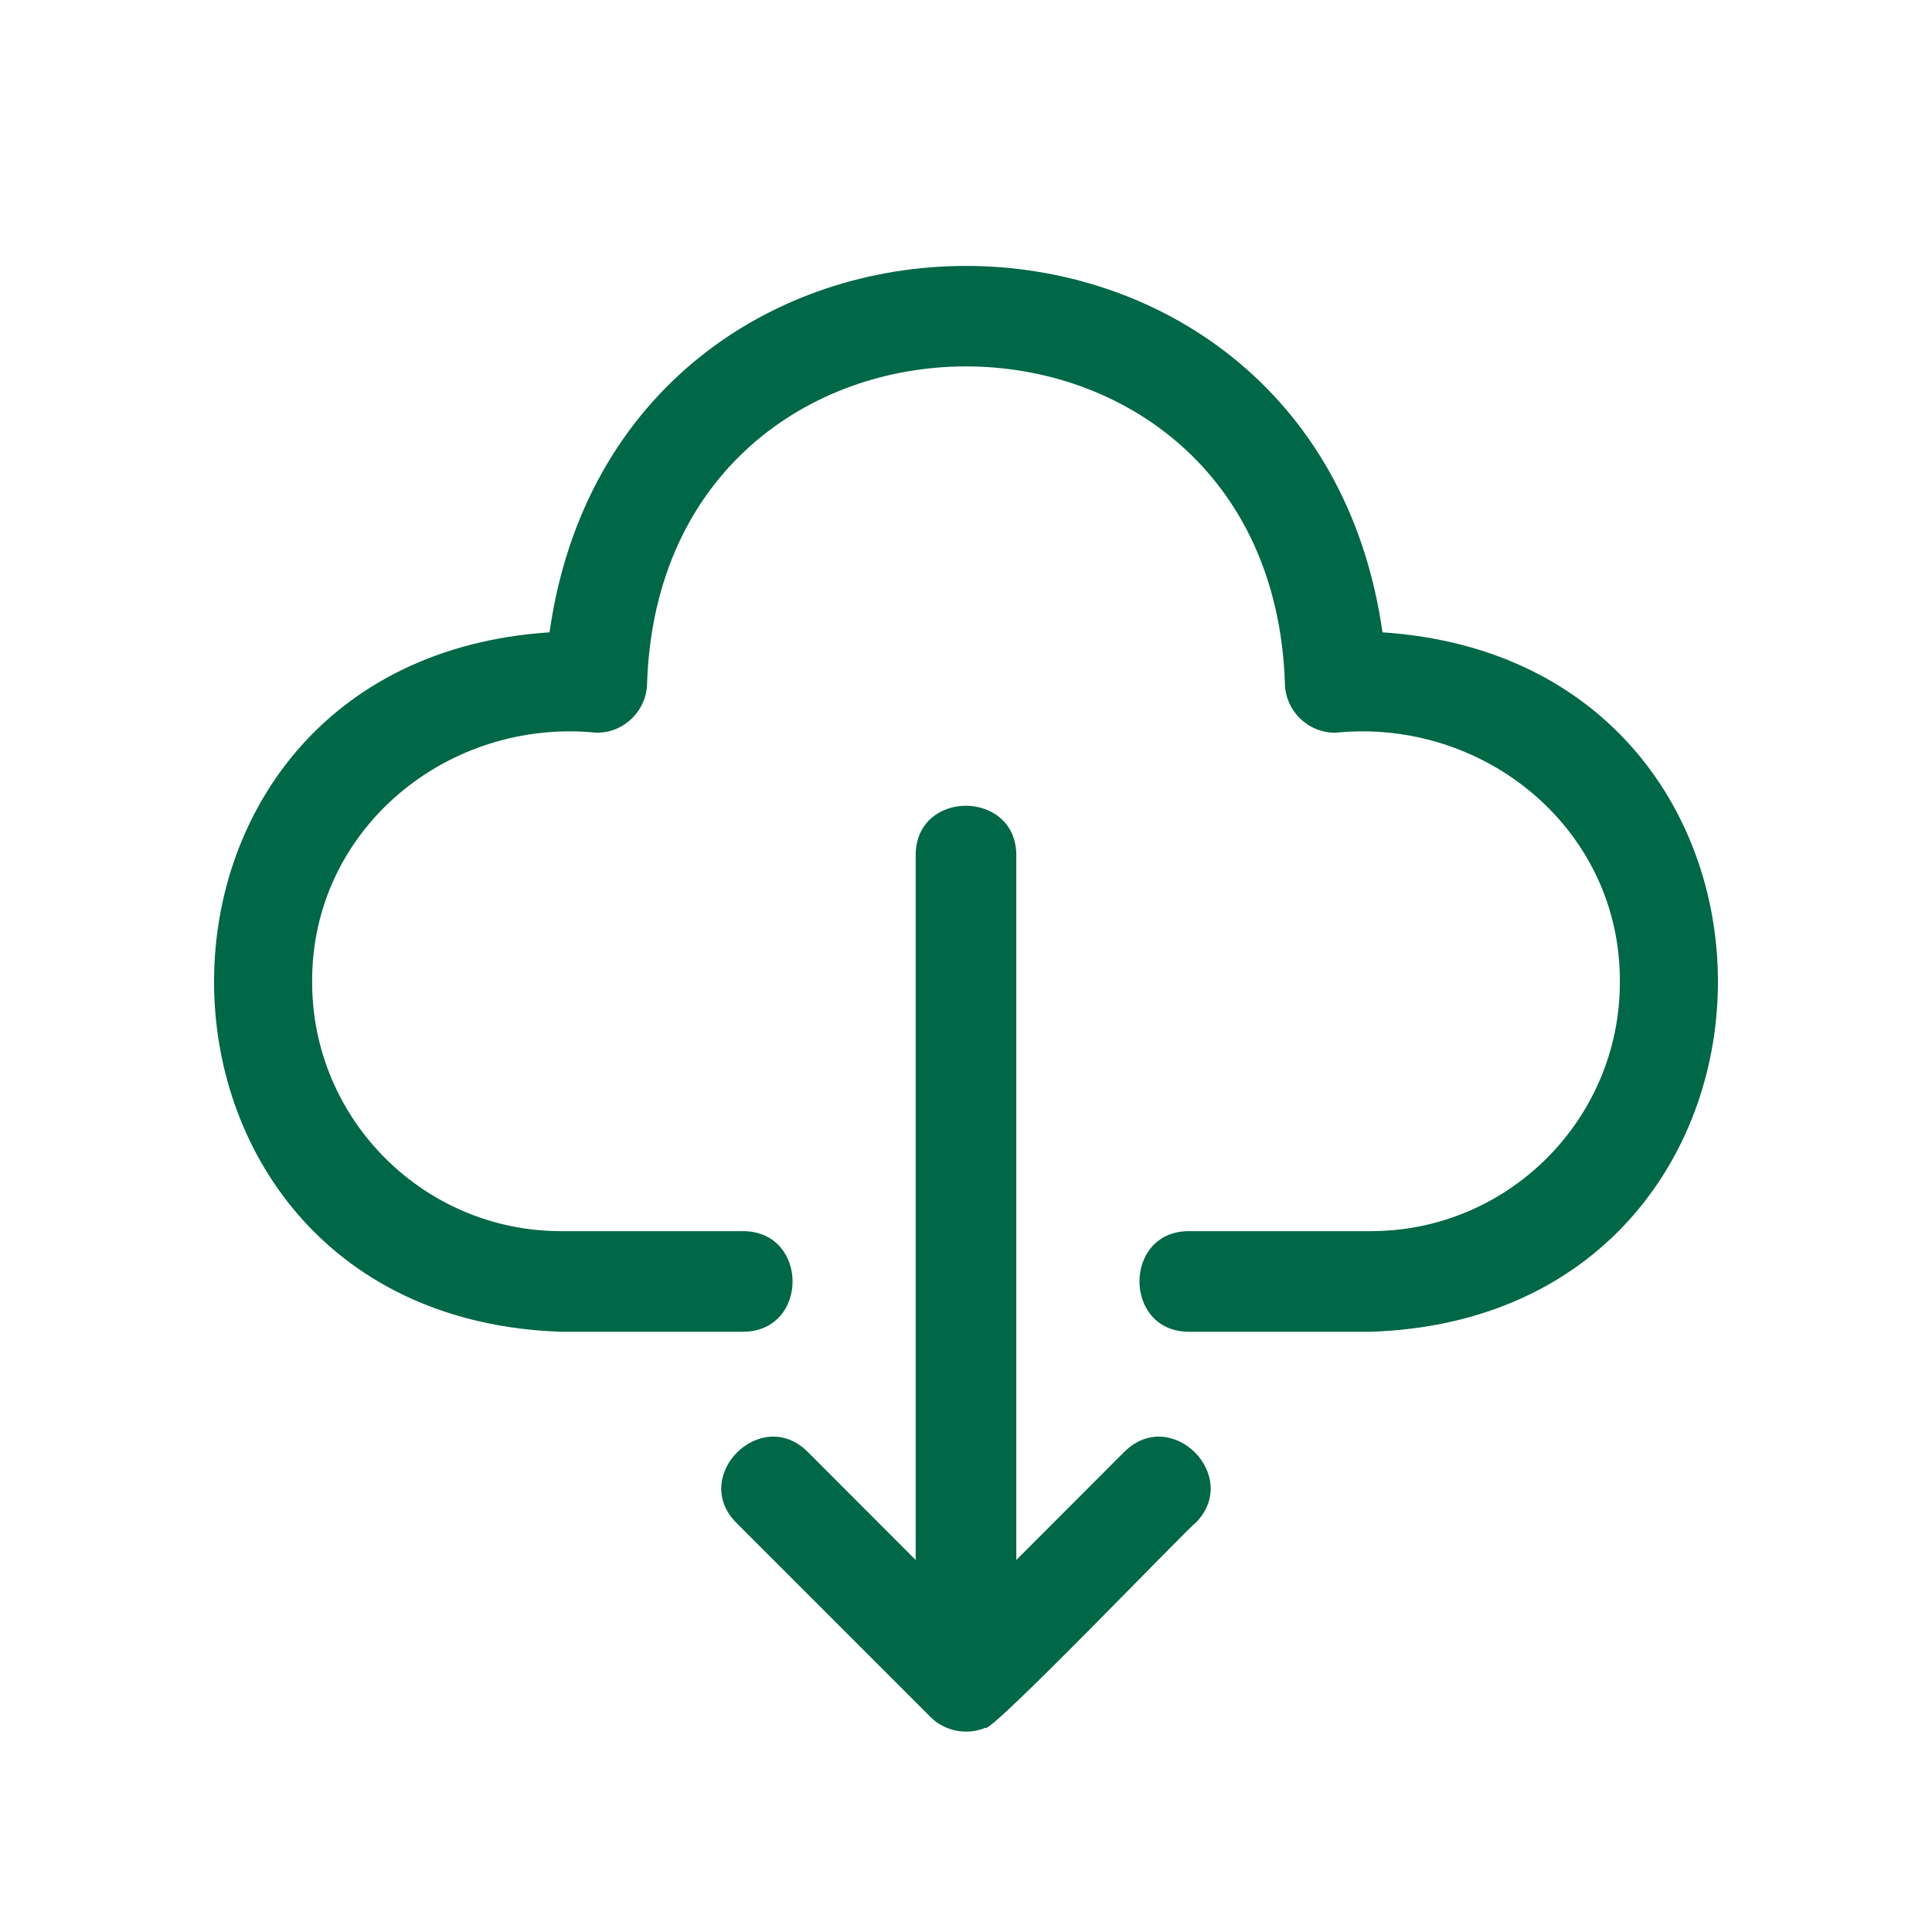
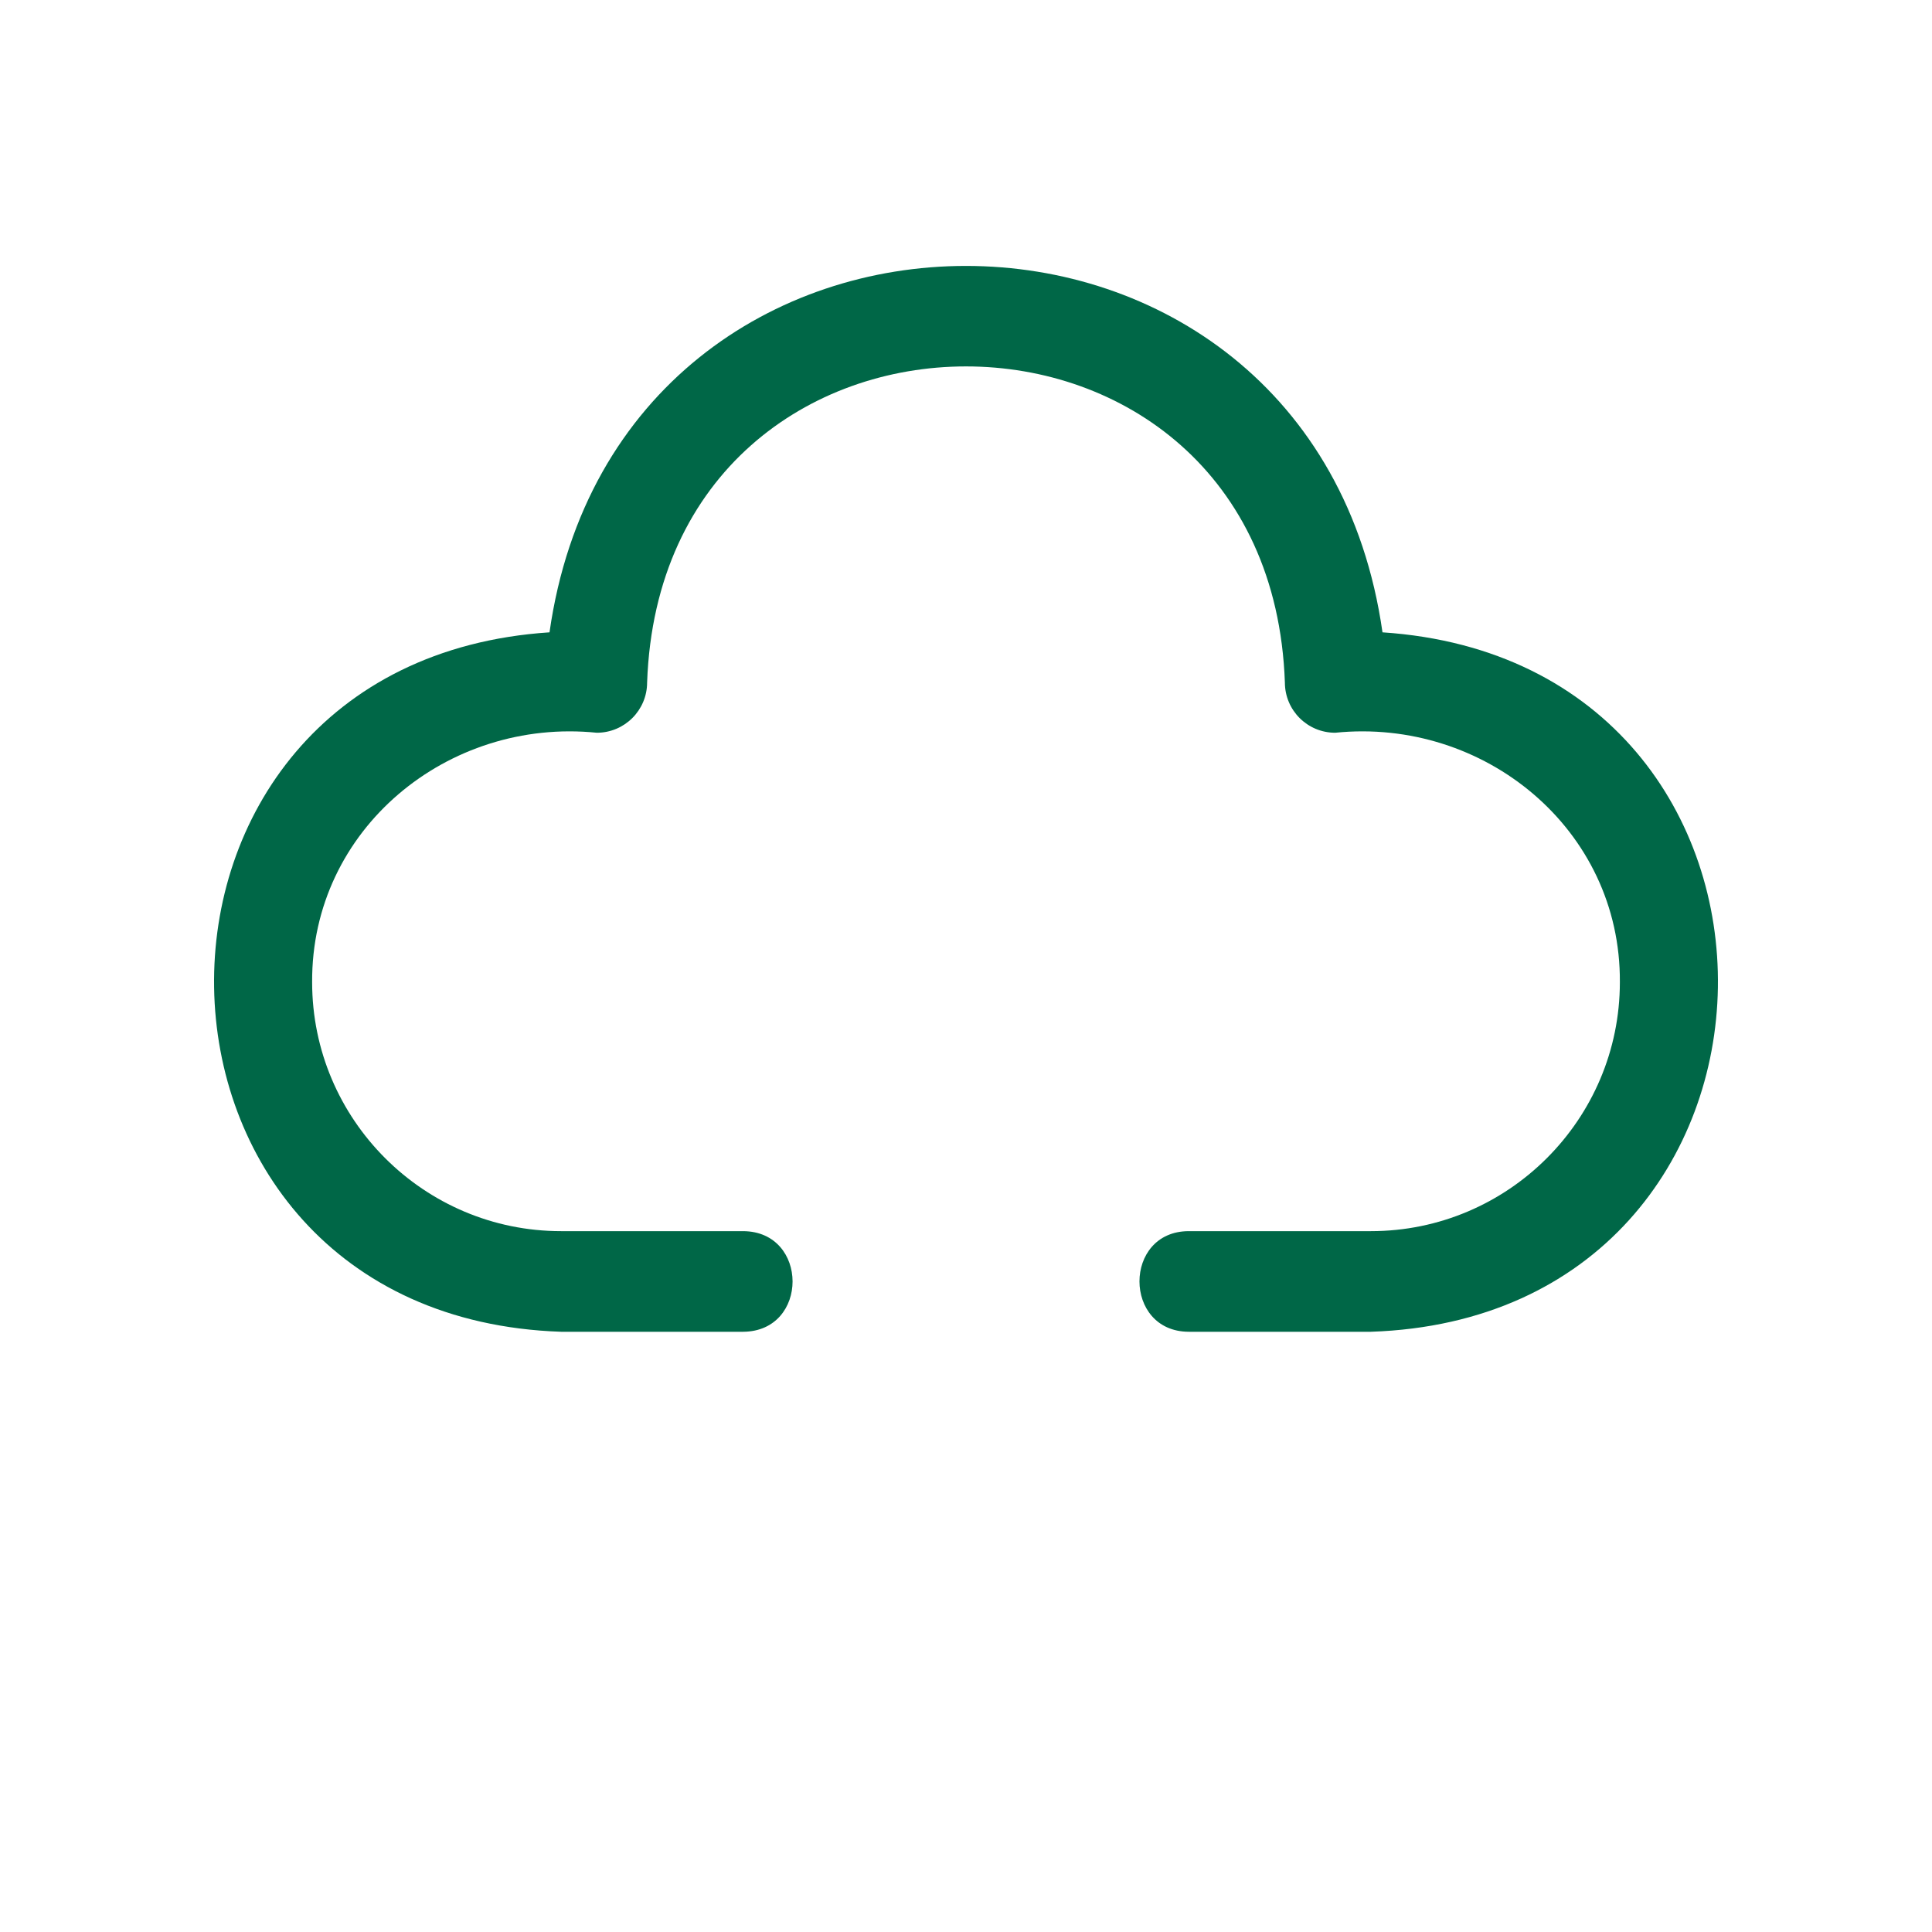
<svg xmlns="http://www.w3.org/2000/svg" width="100" zoomAndPan="magnify" viewBox="0 0 75 75" height="100" preserveAspectRatio="xMidYMid meet" version="1.0">
  <defs>
    <clipPath id="949f0e2f5c">
-       <path d="M 28 31 L 47 31 L 47 67.734 L 28 67.734 Z M 28 31 " clip-rule="nonzero" />
+       <path d="M 28 31 L 47 31 L 28 67.734 Z M 28 31 " clip-rule="nonzero" />
    </clipPath>
  </defs>
  <rect x="-7.5" width="90" fill="#ffffff" y="-7.5" height="90" fill-opacity="1" />
-   <rect x="-7.5" width="90" fill="#ffffff" y="-7.5" height="90" fill-opacity="1" />
  <path fill="#006747" d="M 53.668 24.547 C 50.969 5.586 24.031 5.578 21.332 24.547 C 3.719 25.707 4.074 51.102 21.781 51.699 C 21.781 51.699 28.852 51.699 28.852 51.699 C 31.41 51.68 31.402 47.809 28.852 47.793 C 28.852 47.793 21.781 47.793 21.781 47.793 C 16.453 47.793 12.117 43.457 12.117 38.129 C 12.082 32.184 17.387 27.855 23.168 28.445 C 24.246 28.445 25.121 27.57 25.121 26.492 C 25.699 10.137 49.297 10.133 49.879 26.492 C 49.879 27.57 50.75 28.445 51.832 28.445 C 57.609 27.855 62.922 32.184 62.883 38.129 C 62.883 43.457 58.547 47.793 53.219 47.793 L 46.148 47.793 C 43.594 47.797 43.598 51.691 46.148 51.699 C 46.148 51.699 53.219 51.699 53.219 51.699 C 70.914 51.105 71.293 25.715 53.668 24.547 Z M 53.668 24.547 " fill-opacity="1" fill-rule="nonzero" />
  <g clip-path="url(#949f0e2f5c)">
-     <path fill="#006747" d="M 43.652 56.355 L 39.453 60.559 L 39.453 33.191 C 39.445 30.656 35.559 30.629 35.547 33.191 C 35.547 33.191 35.547 60.559 35.547 60.559 L 31.348 56.355 C 29.539 54.559 26.785 57.305 28.586 59.117 C 28.586 59.117 36.121 66.652 36.121 66.652 C 36.668 67.207 37.531 67.375 38.246 67.074 C 38.379 67.398 46.176 59.25 46.414 59.117 C 48.207 57.305 45.469 54.559 43.652 56.355 Z M 43.652 56.355 " fill-opacity="1" fill-rule="nonzero" />
-   </g>
+     </g>
</svg>